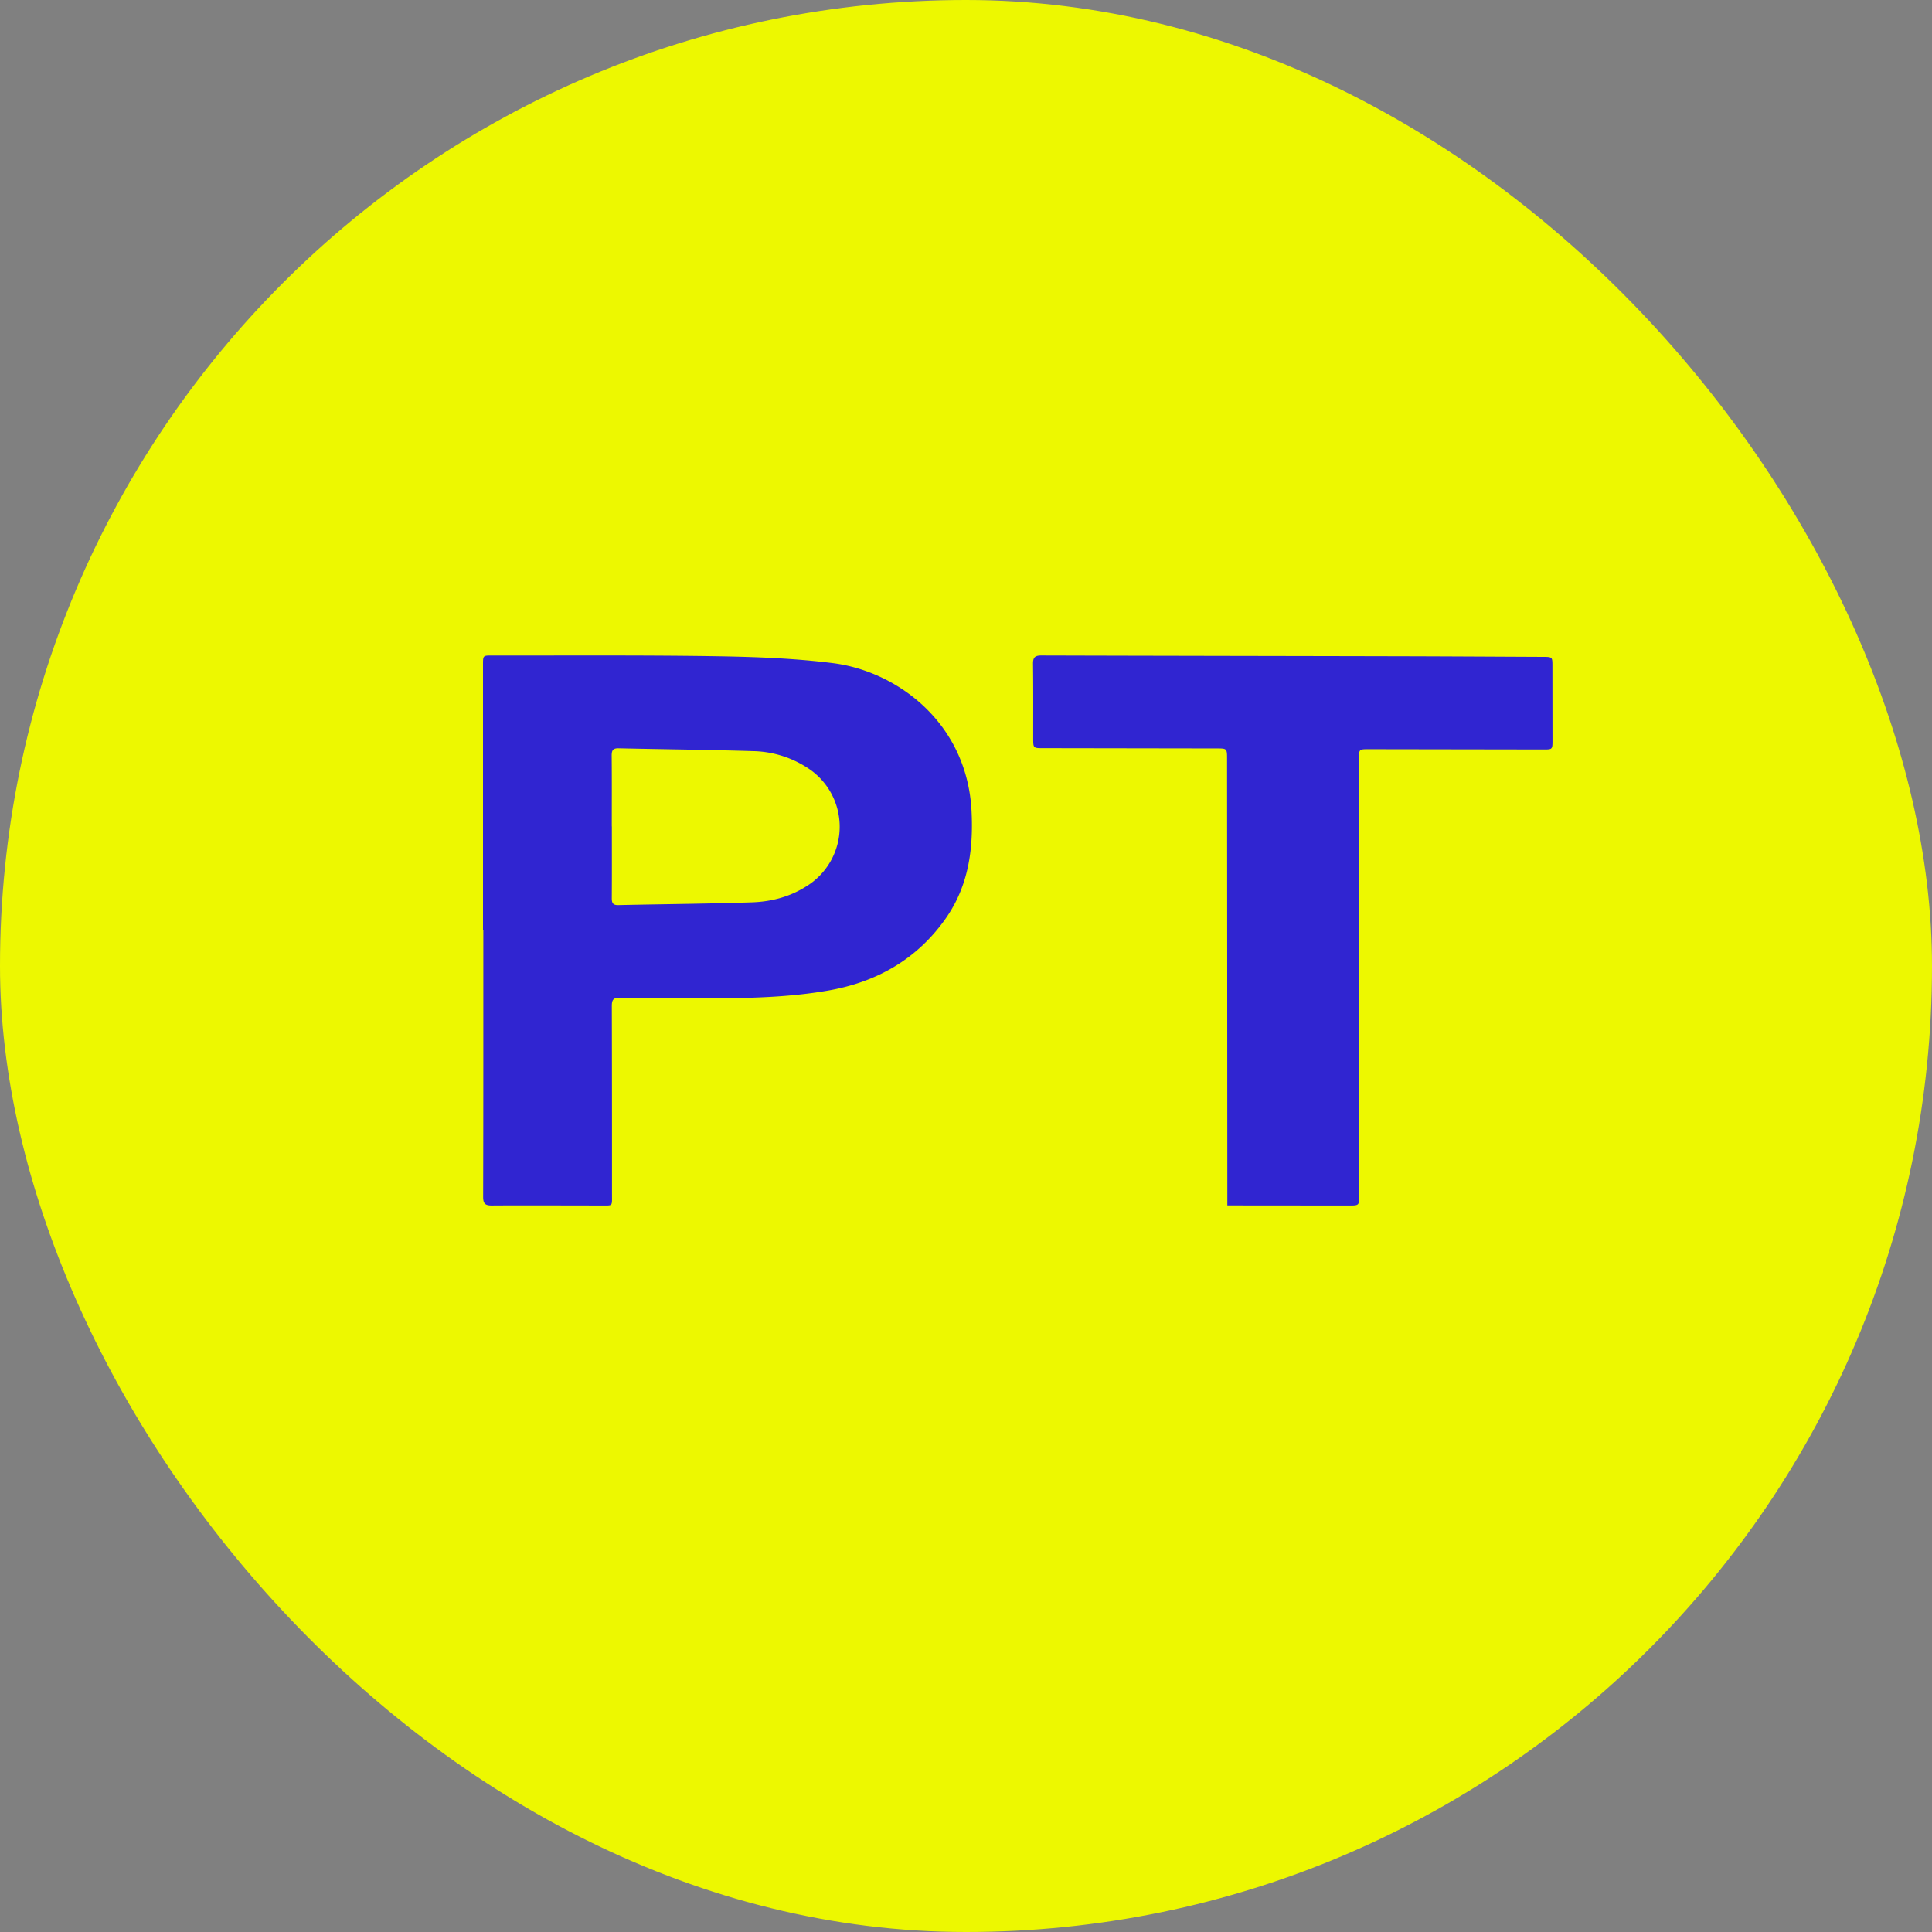
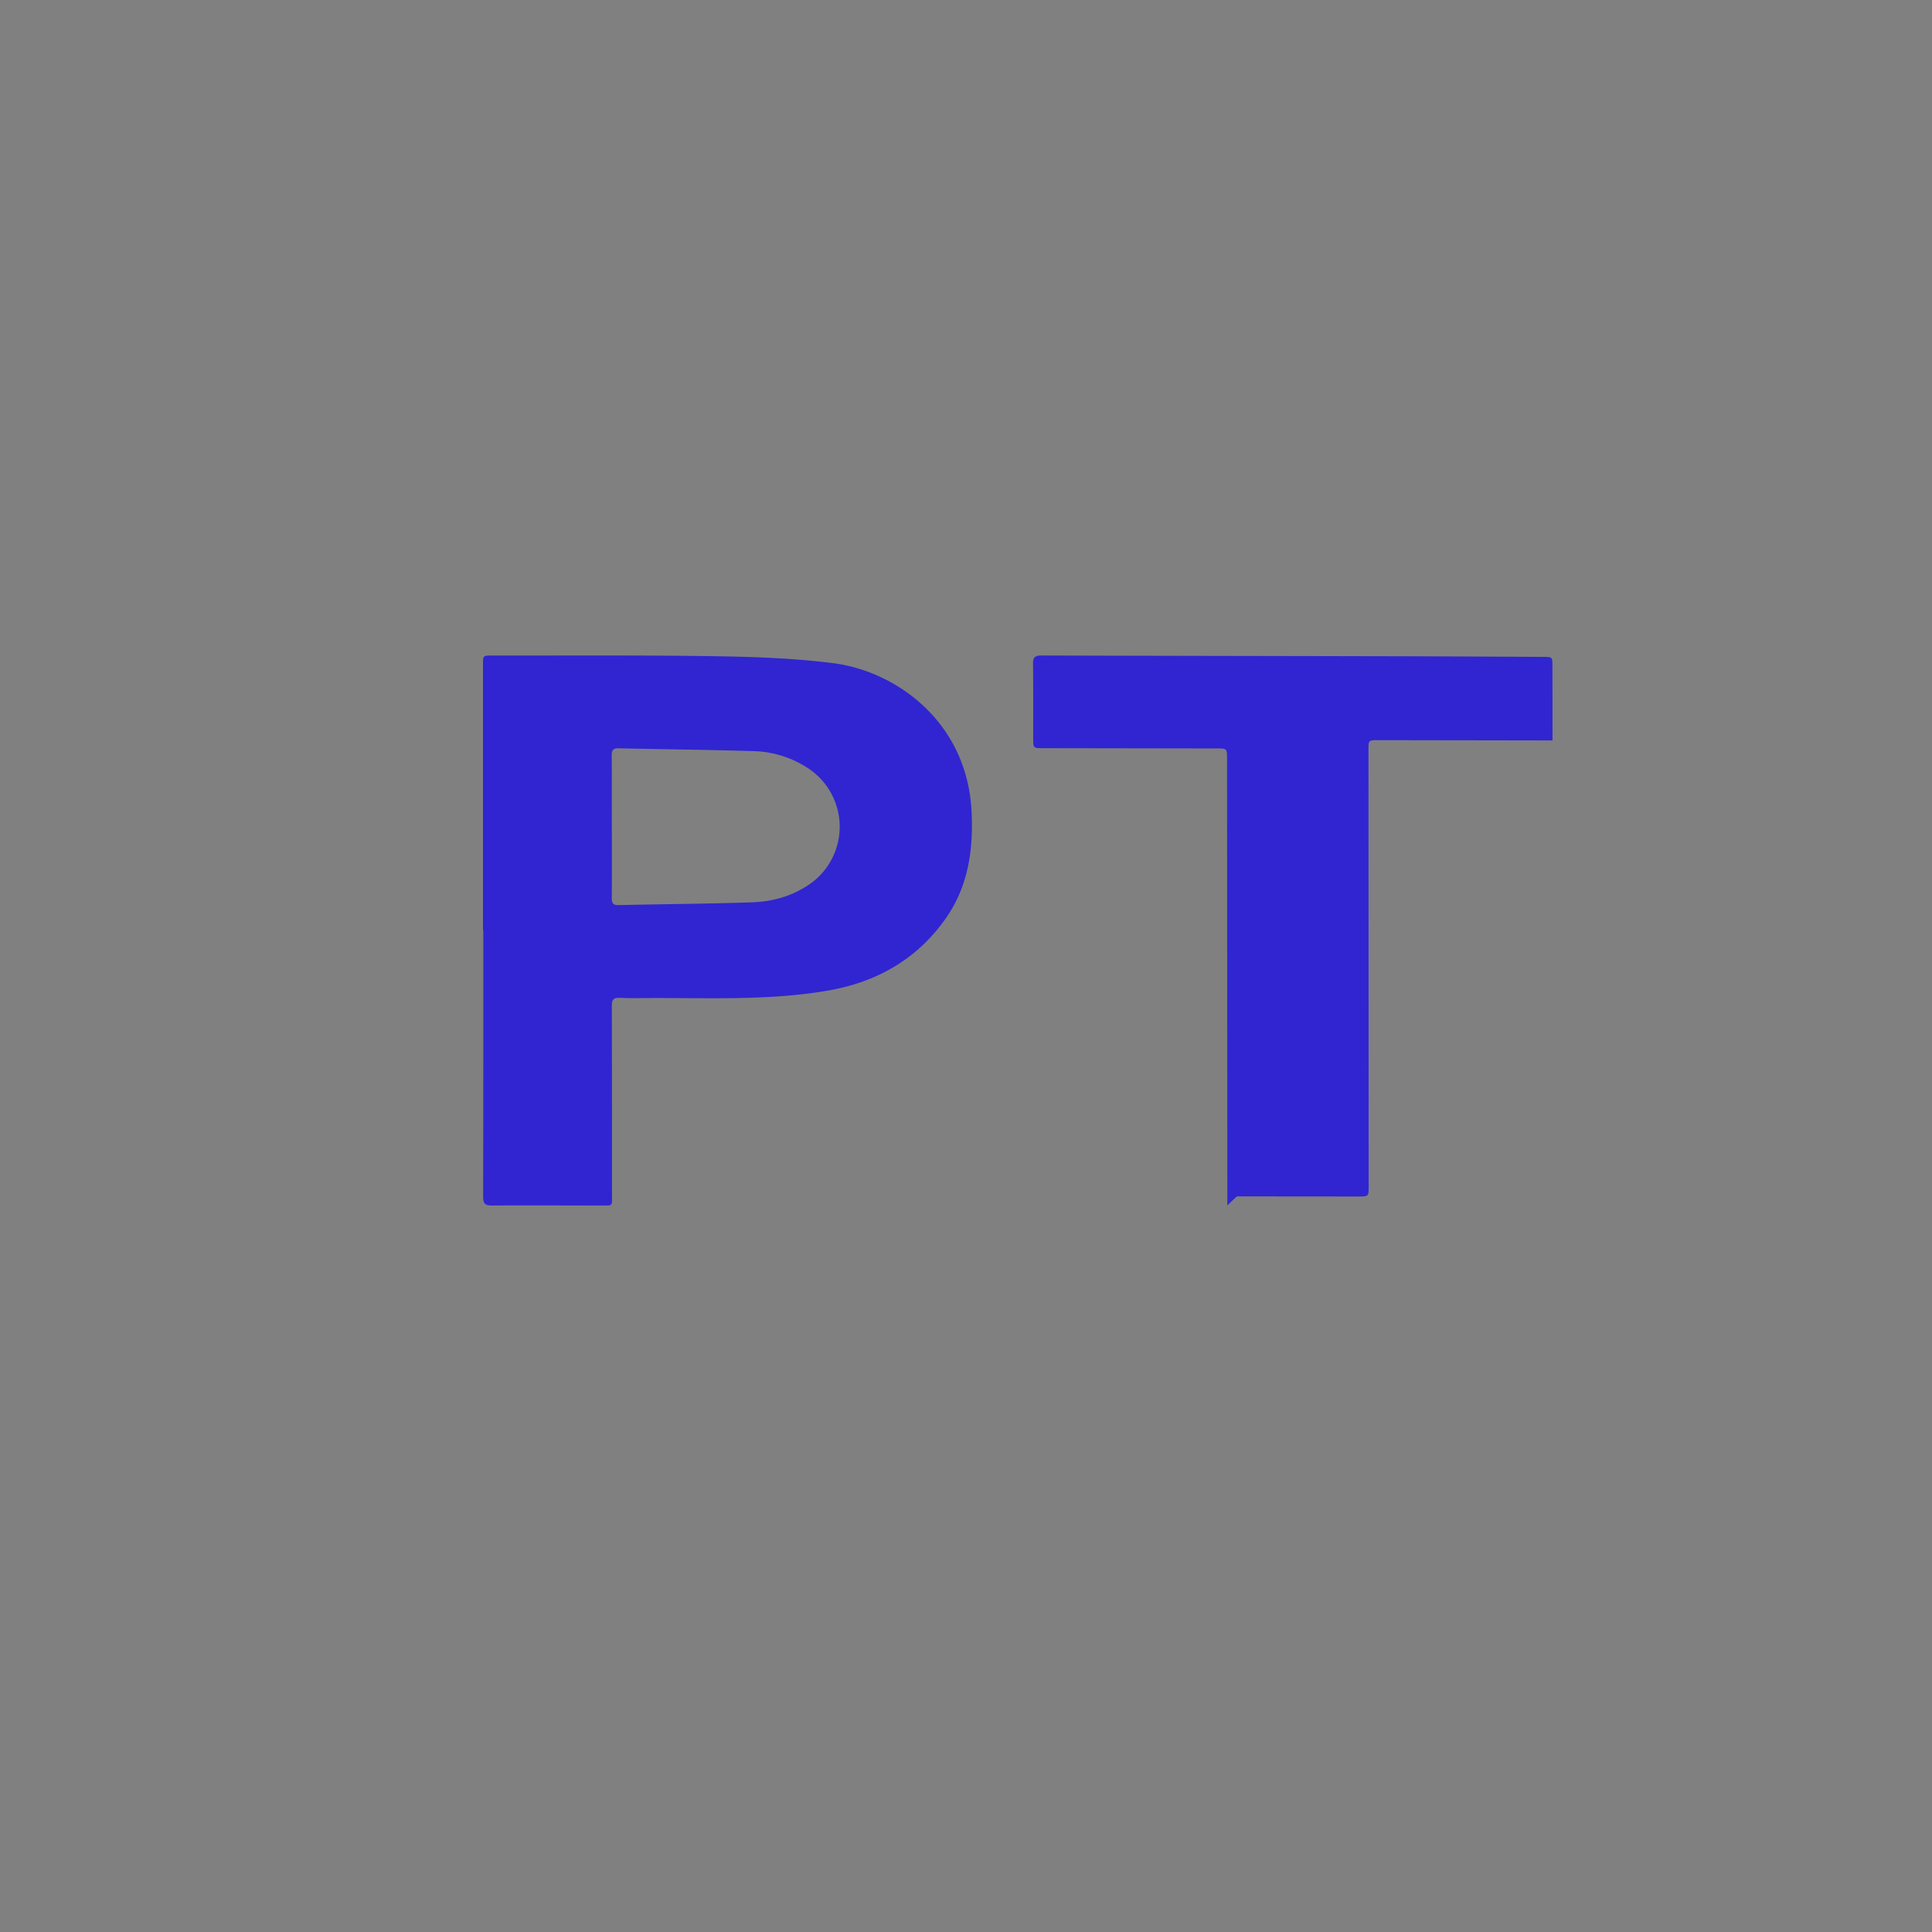
<svg xmlns="http://www.w3.org/2000/svg" width="56" height="56">
  <rect width="100%" height="100%" fill="#808080" stroke="none" />
  <g fill="none" fill-rule="evenodd">
-     <rect fill="#EDF800" width="56" height="56" rx="28" />
    <g fill="#3025D1">
-       <path d="M17.733 23.955h.002c0 .69.003 1.382-.002 2.073-.001.14.028.21.186.207 1.292-.028 2.584-.038 3.874-.08.552-.019 1.085-.153 1.566-.456a2.027 2.027 0 0 0 .01-3.465 2.994 2.994 0 0 0-1.542-.462c-1.298-.04-2.596-.053-3.895-.082-.161-.004-.203.056-.202.212.007.684.003 1.368.003 2.053zM14 26.959v-7.69c0-.268 0-.269.258-.268 2.158.003 4.316-.013 6.474.02 1.137.018 2.281.058 3.408.2 1.84.23 3.894 1.711 4.021 4.296.055 1.111-.093 2.166-.744 3.098-.842 1.203-2.027 1.86-3.433 2.1-1.659.284-3.34.21-5.015.213-.335 0-.67.011-1.005-.005-.194-.01-.231.067-.23.245.005 1.817.005 3.635.005 5.452 0 .356.03.322-.308.322-1.06 0-2.118-.007-3.177 0-.195.001-.25-.058-.25-.253.007-2.577.005-5.153.005-7.73H14zM35.575 34.94v-.311l-.008-12.622c0-.313 0-.313-.308-.313l-5.025-.008c-.286 0-.286 0-.286-.29 0-.719.004-1.437-.005-2.155-.002-.185.054-.242.244-.241 3.453.01 6.906.014 10.36.022 1.393.003 2.786.012 4.18.018.27.002.271.001.271.268L45 21.462c0 .262-.001.263-.275.262l-5.045-.008c-.29 0-.29 0-.29.289l.006 12.642c0 .296 0 .296-.303.296l-3.274-.003h-.244" />
+       <path d="M17.733 23.955h.002c0 .69.003 1.382-.002 2.073-.001.14.028.21.186.207 1.292-.028 2.584-.038 3.874-.08.552-.019 1.085-.153 1.566-.456a2.027 2.027 0 0 0 .01-3.465 2.994 2.994 0 0 0-1.542-.462c-1.298-.04-2.596-.053-3.895-.082-.161-.004-.203.056-.202.212.007.684.003 1.368.003 2.053zM14 26.959v-7.69c0-.268 0-.269.258-.268 2.158.003 4.316-.013 6.474.02 1.137.018 2.281.058 3.408.2 1.84.23 3.894 1.711 4.021 4.296.055 1.111-.093 2.166-.744 3.098-.842 1.203-2.027 1.86-3.433 2.1-1.659.284-3.34.21-5.015.213-.335 0-.67.011-1.005-.005-.194-.01-.231.067-.23.245.005 1.817.005 3.635.005 5.452 0 .356.03.322-.308.322-1.06 0-2.118-.007-3.177 0-.195.001-.25-.058-.25-.253.007-2.577.005-5.153.005-7.73H14zM35.575 34.94v-.311l-.008-12.622c0-.313 0-.313-.308-.313l-5.025-.008c-.286 0-.286 0-.286-.29 0-.719.004-1.437-.005-2.155-.002-.185.054-.242.244-.241 3.453.01 6.906.014 10.36.022 1.393.003 2.786.012 4.18.018.27.002.271.001.271.268L45 21.462l-5.045-.008c-.29 0-.29 0-.29.289l.006 12.642c0 .296 0 .296-.303.296l-3.274-.003h-.244" />
    </g>
  </g>
</svg>